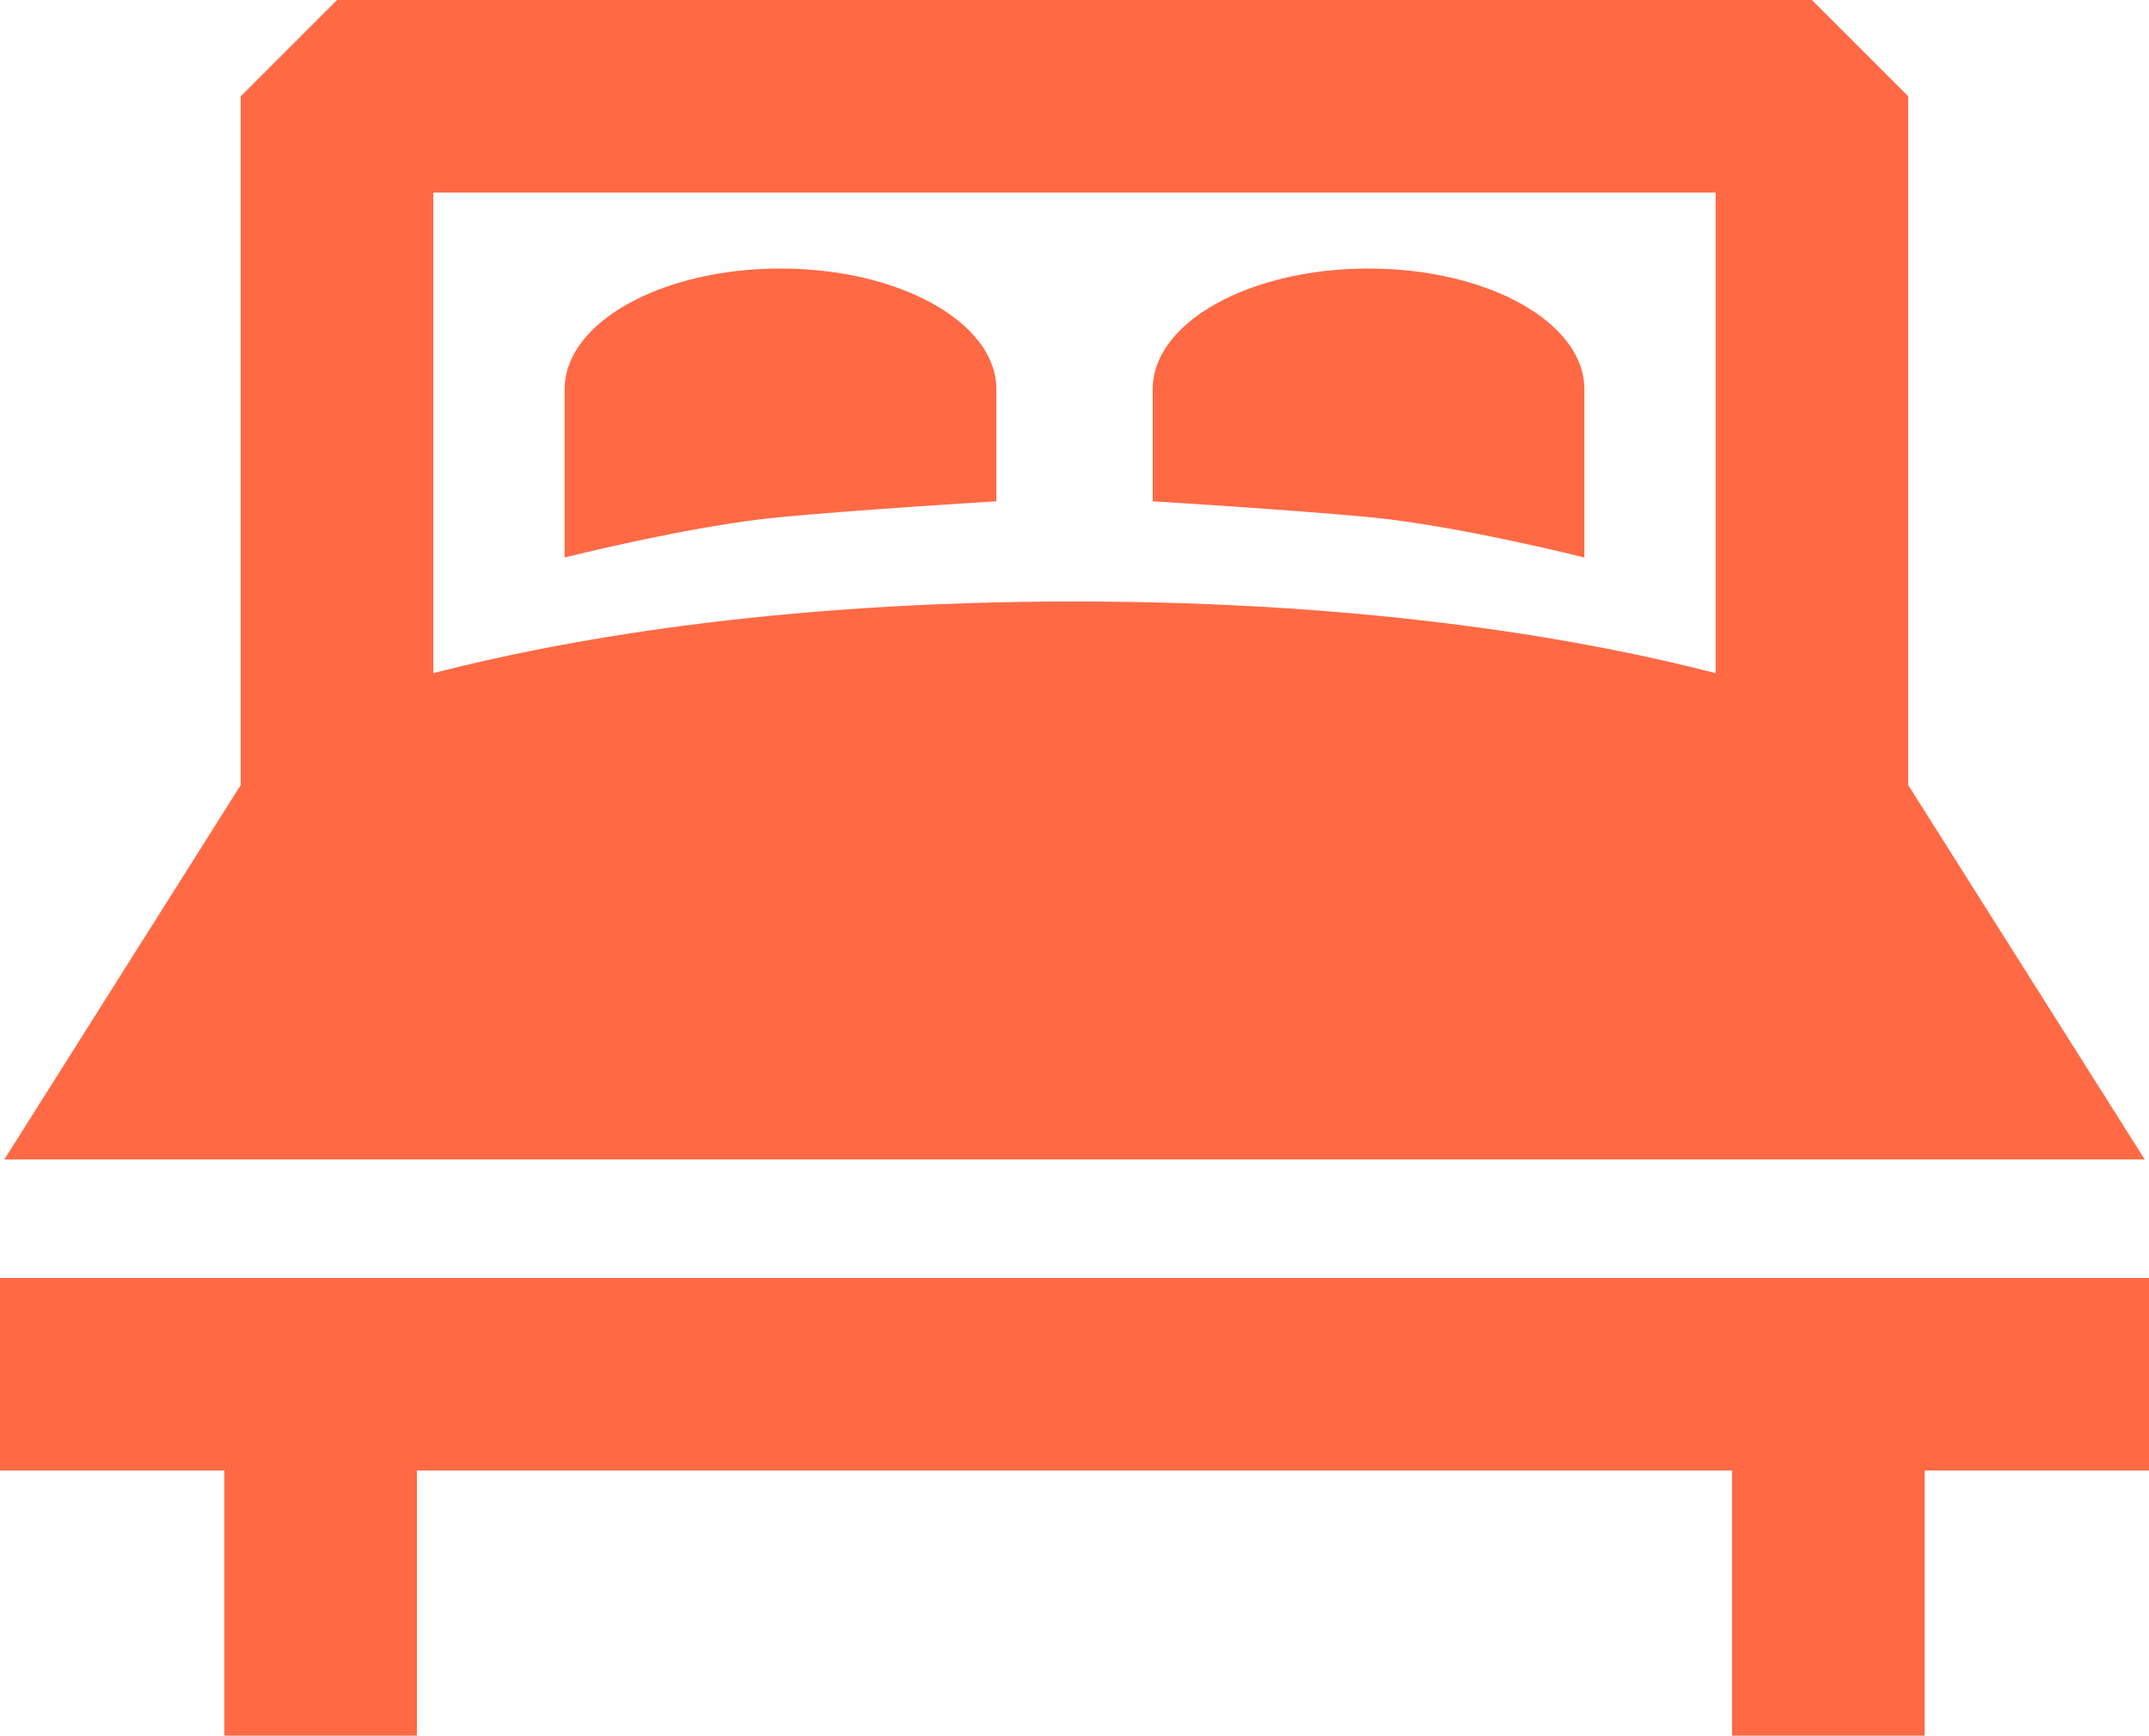
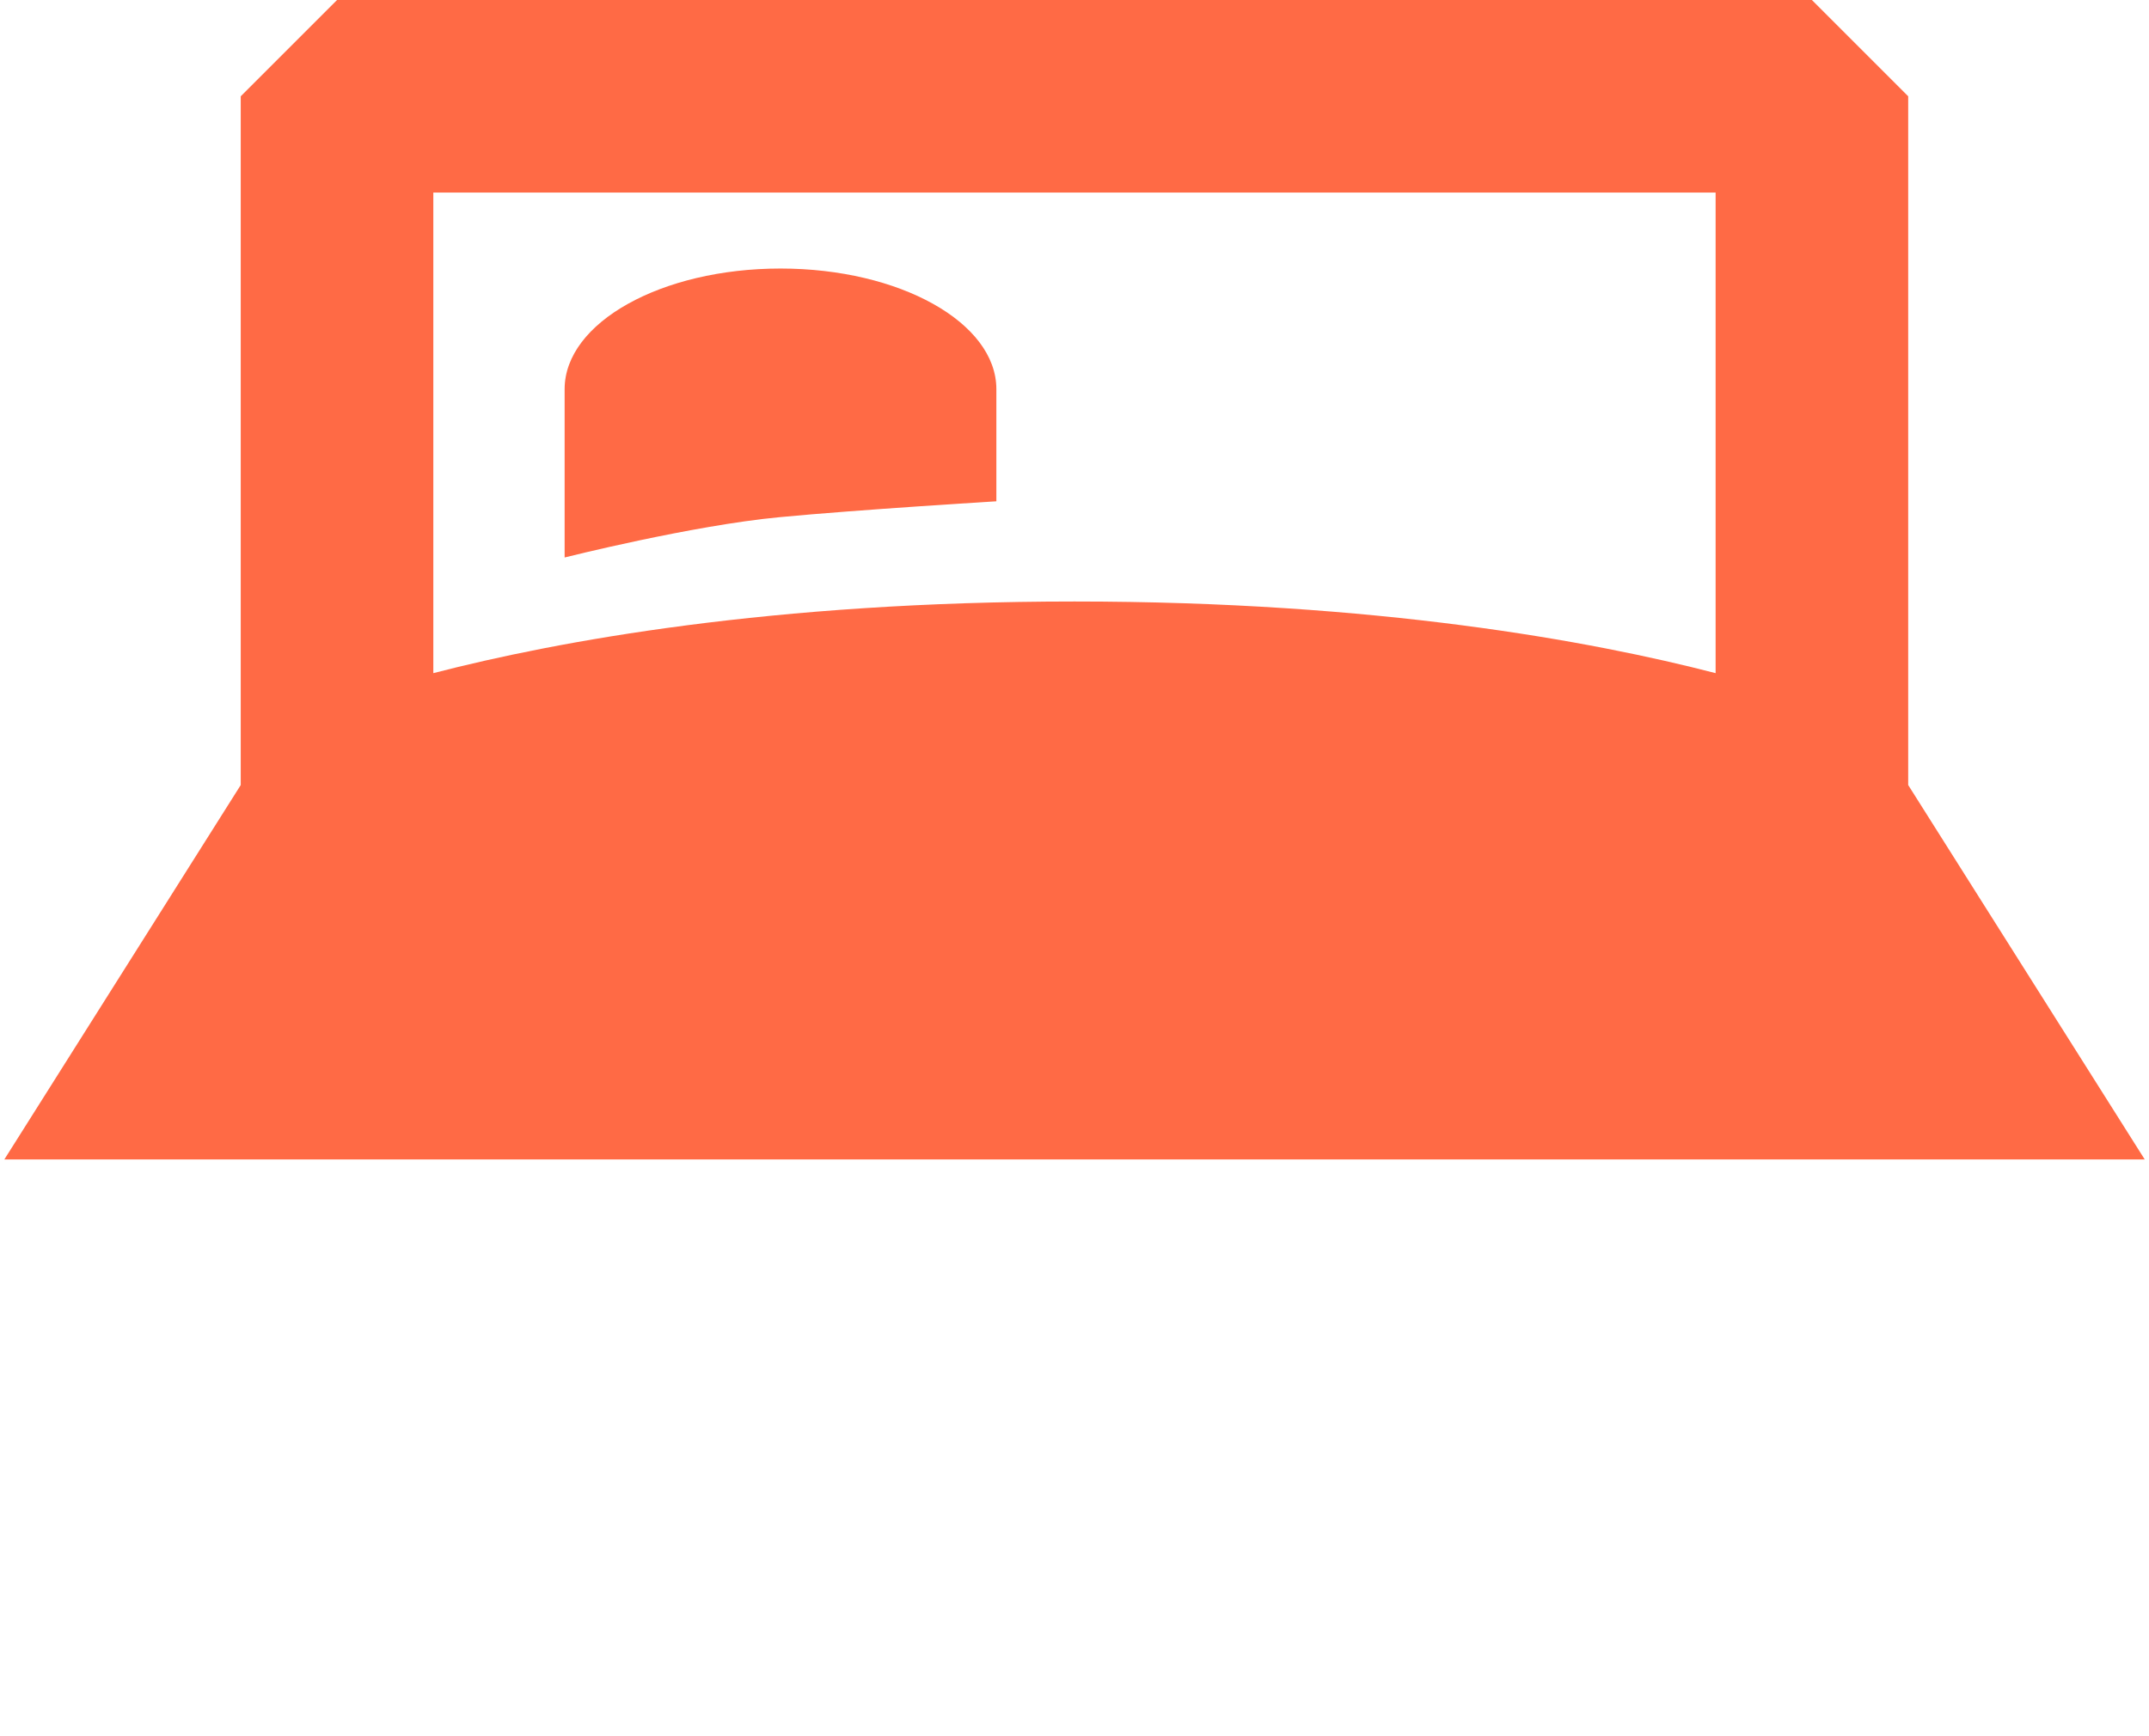
<svg xmlns="http://www.w3.org/2000/svg" id="Camada_1" data-name="Camada 1" viewBox="0 0 312.44 252.4">
  <defs>
    <style>.cls-1{fill:#ff6a45;}</style>
  </defs>
  <title>dsadas</title>
  <path class="cls-1" d="M311.82,168.61l-34.39-54.45V14l-14-14H49L35,14V114.16L.63,168.61ZM249.43,28V97.89c-18.05-4.67-49.22-10.42-93.21-10.42S81.06,93.22,63,97.89V28Zm0,0" />
-   <path class="cls-1" d="M0,185.84v28H32.62V252.4h28V213.84h191.2V252.4h28V213.84h32.62v-28Zm0,0" />
  <path class="cls-1" d="M144.86,72.9V56.59c0-9.68-14.05-17.54-31.38-17.54S82.09,46.91,82.09,56.59V81.07s18.51-4.66,31.24-5.86c11.45-1.09,31.53-2.31,31.53-2.31Zm0,0" />
-   <path class="cls-1" d="M230.35,81.07V56.59c0-9.68-14-17.54-31.38-17.54s-31.38,7.86-31.38,17.54V72.9s20.07,1.22,31.53,2.31c12.72,1.2,31.23,5.86,31.23,5.86Zm0,0" />
</svg>